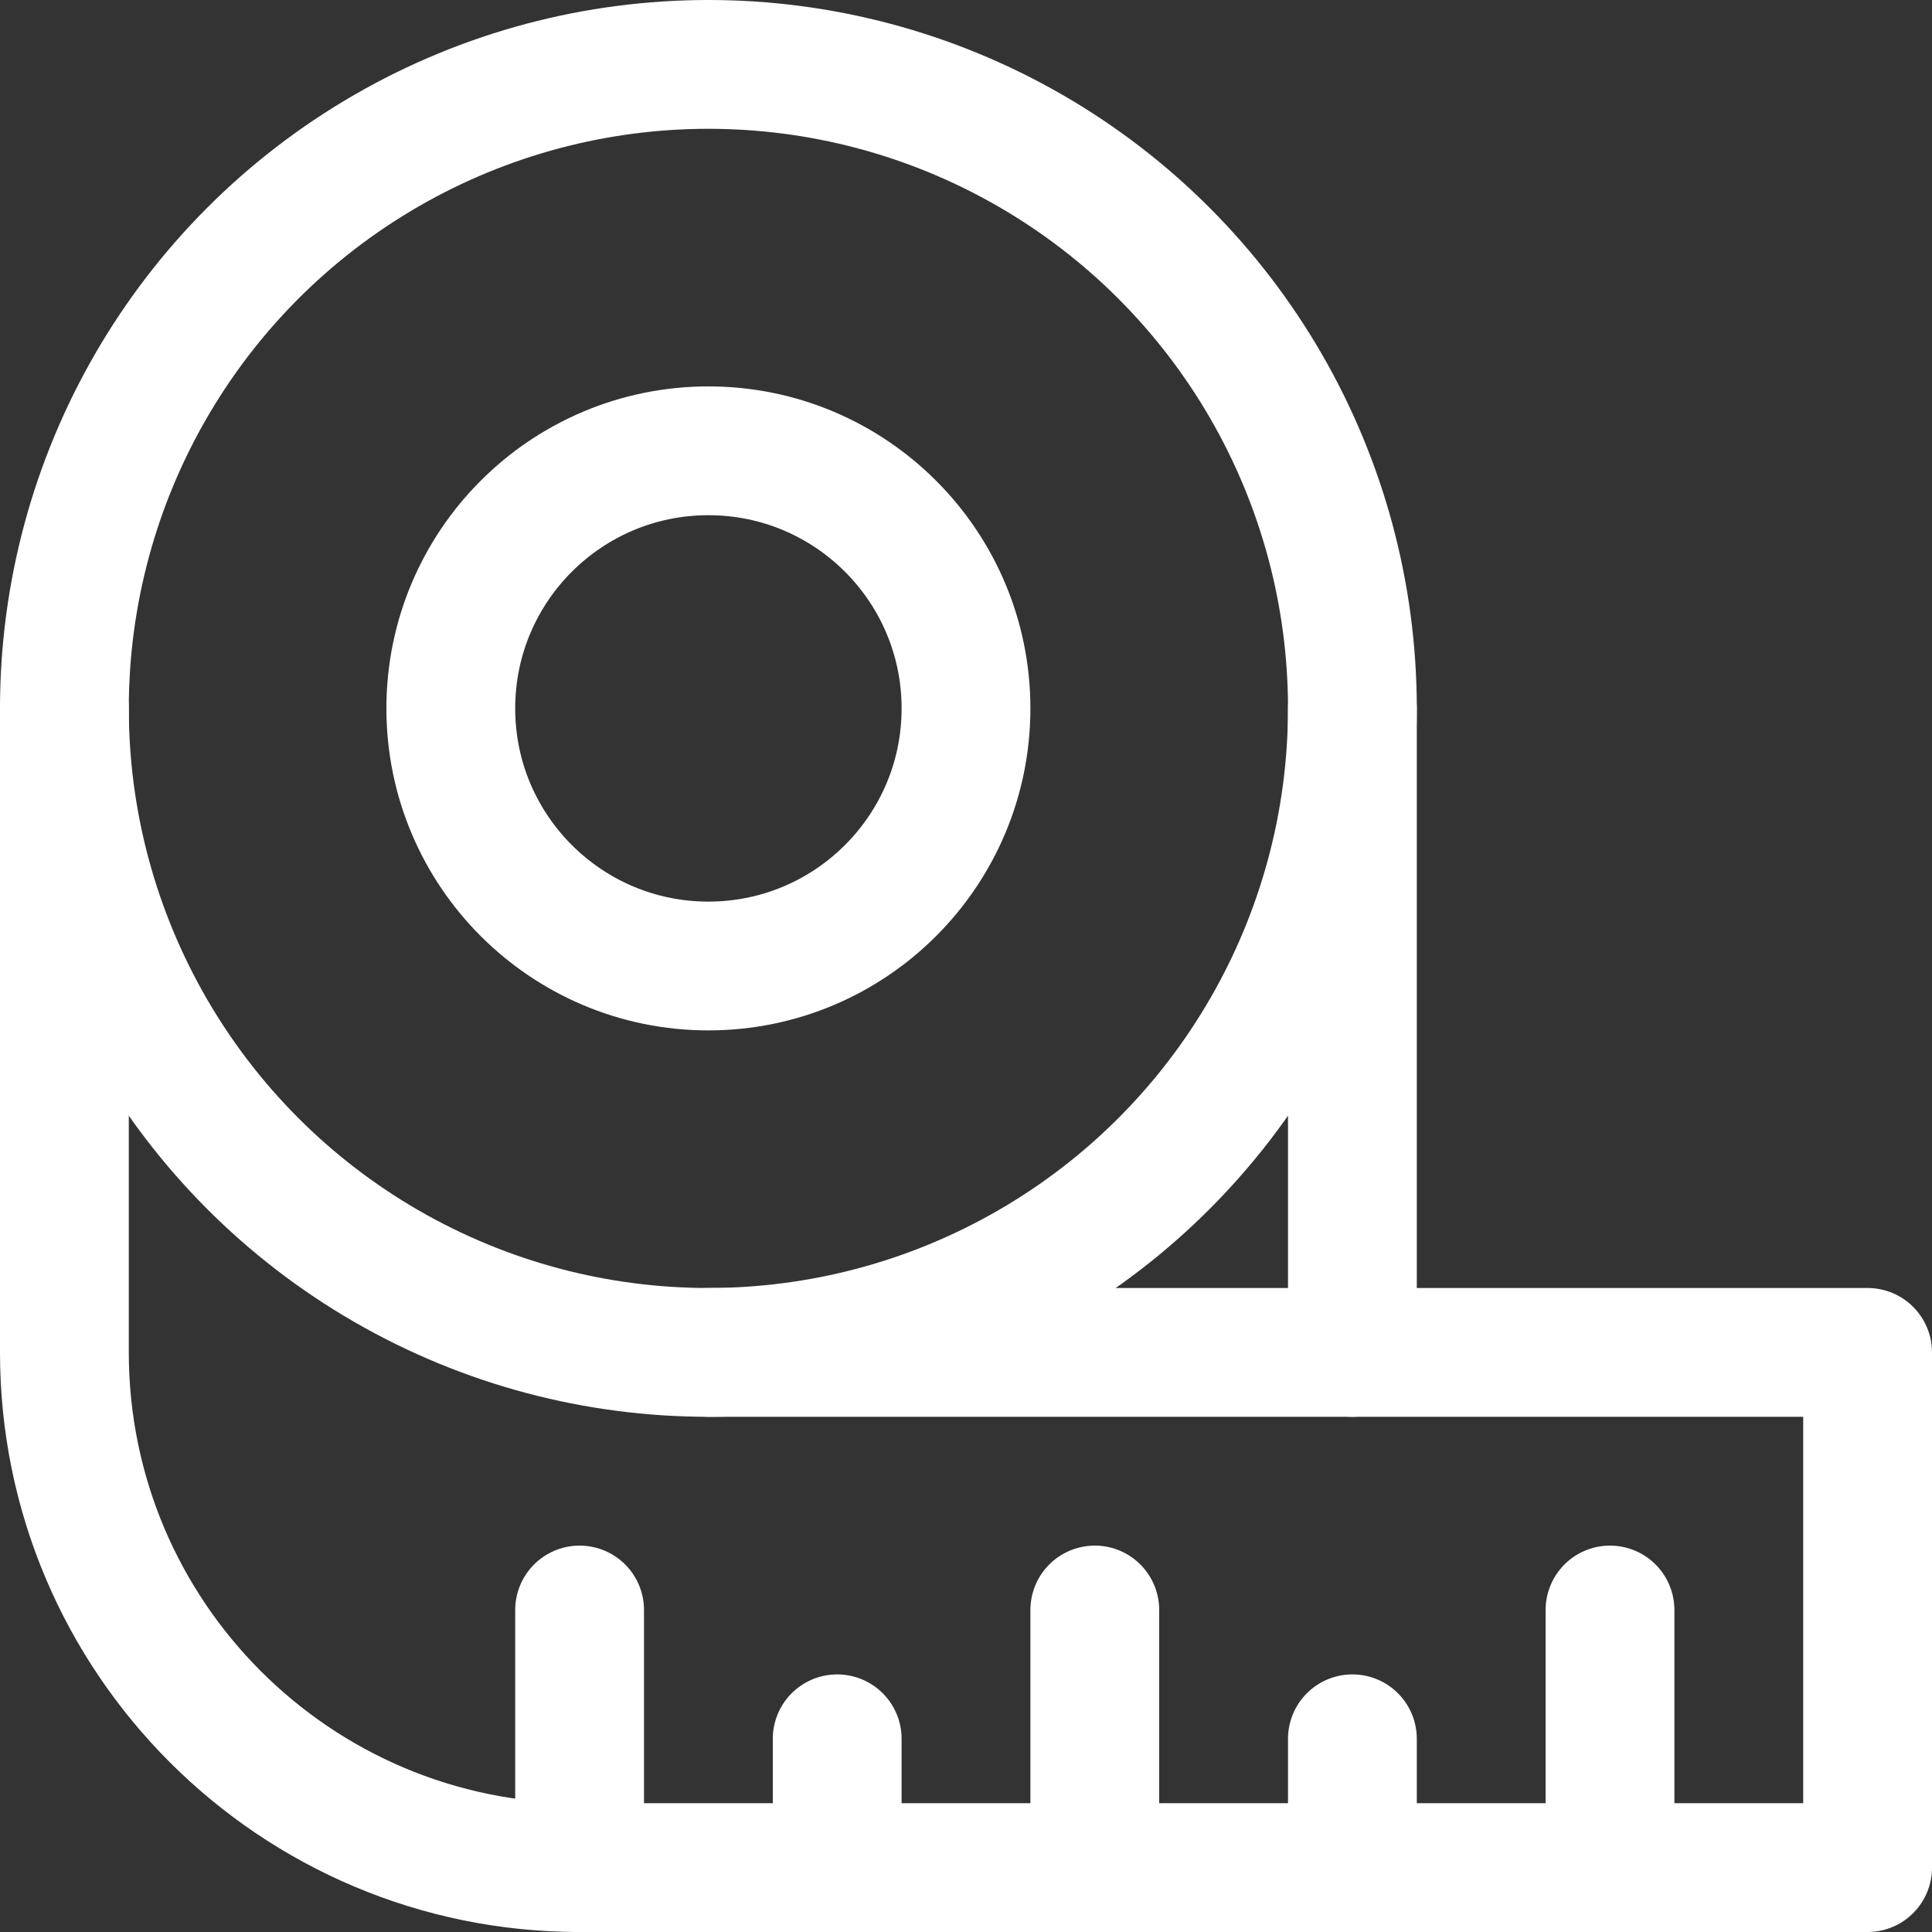
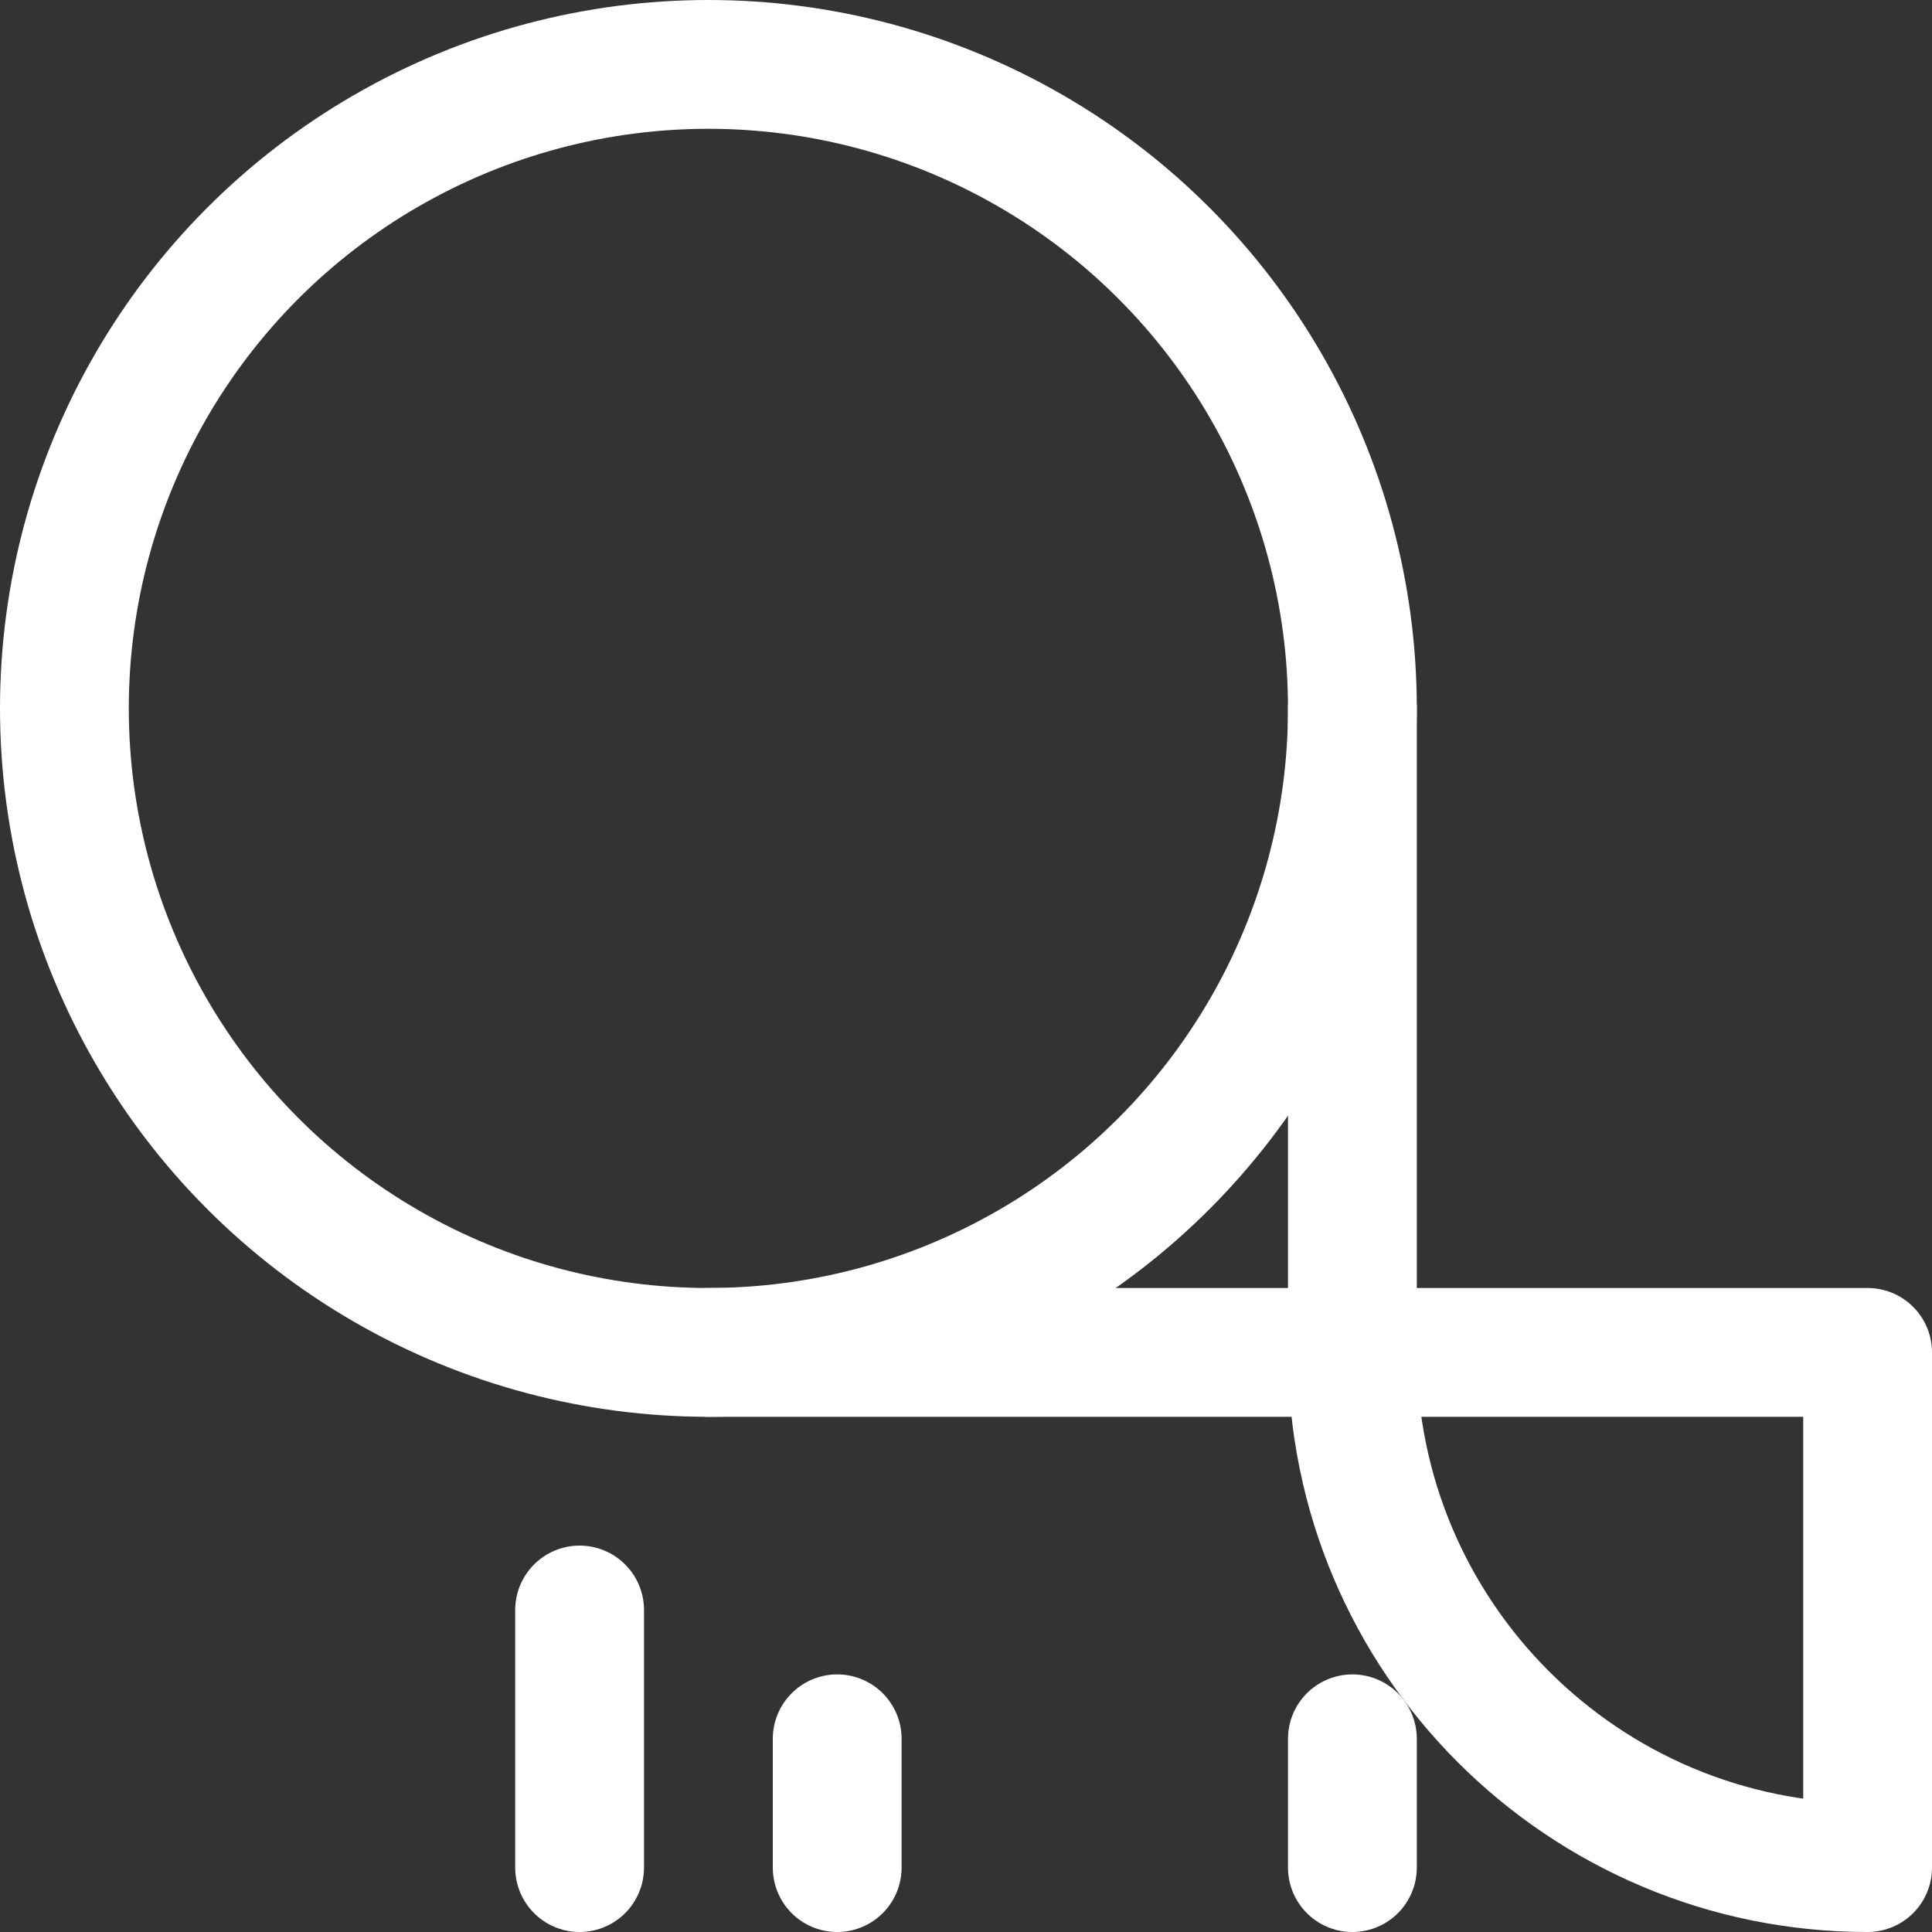
<svg xmlns="http://www.w3.org/2000/svg" id="a" data-name="Layer 1" width="30" height="30" viewBox="0 0 30 30">
  <rect x="0" y="0" width="30" height="30" fill="#333333" stroke="none" />
  <circle cx="11" cy="11" r="10" style="fill: none; stroke: #fff; stroke-linecap: round; stroke-linejoin: round; stroke-width: 2px;" />
-   <path d="M11,21H29v8H9c-4.418,0-8-3.582-8-8V11" style="fill: none; stroke: #fff; stroke-linecap: round; stroke-linejoin: round; stroke-width: 2px;" />
-   <circle cx="11" cy="11" r="4" style="fill: none; stroke: #fff; stroke-linecap: round; stroke-linejoin: round; stroke-width: 2px;" />
-   <line x1="21" y1="21" x2="21" y2="11" style="fill: none; stroke: #fff; stroke-linecap: round; stroke-linejoin: round; stroke-width: 2px;" />
-   <line x1="25" y1="25" x2="25" y2="29" style="fill: none; stroke: #fff; stroke-linecap: round; stroke-linejoin: round; stroke-width: 2px;" />
+   <path d="M11,21H29v8c-4.418,0-8-3.582-8-8V11" style="fill: none; stroke: #fff; stroke-linecap: round; stroke-linejoin: round; stroke-width: 2px;" />
  <line x1="21" y1="27" x2="21" y2="29" style="fill: none; stroke: #fff; stroke-linecap: round; stroke-linejoin: round; stroke-width: 2px;" />
-   <line x1="17" y1="25" x2="17" y2="29" style="fill: none; stroke: #fff; stroke-linecap: round; stroke-linejoin: round; stroke-width: 2px;" />
  <line x1="13" y1="27" x2="13" y2="29" style="fill: none; stroke: #fff; stroke-linecap: round; stroke-linejoin: round; stroke-width: 2px;" />
  <line x1="9" y1="25" x2="9" y2="29" style="fill: none; stroke: #fff; stroke-linecap: round; stroke-linejoin: round; stroke-width: 2px;" />
</svg>